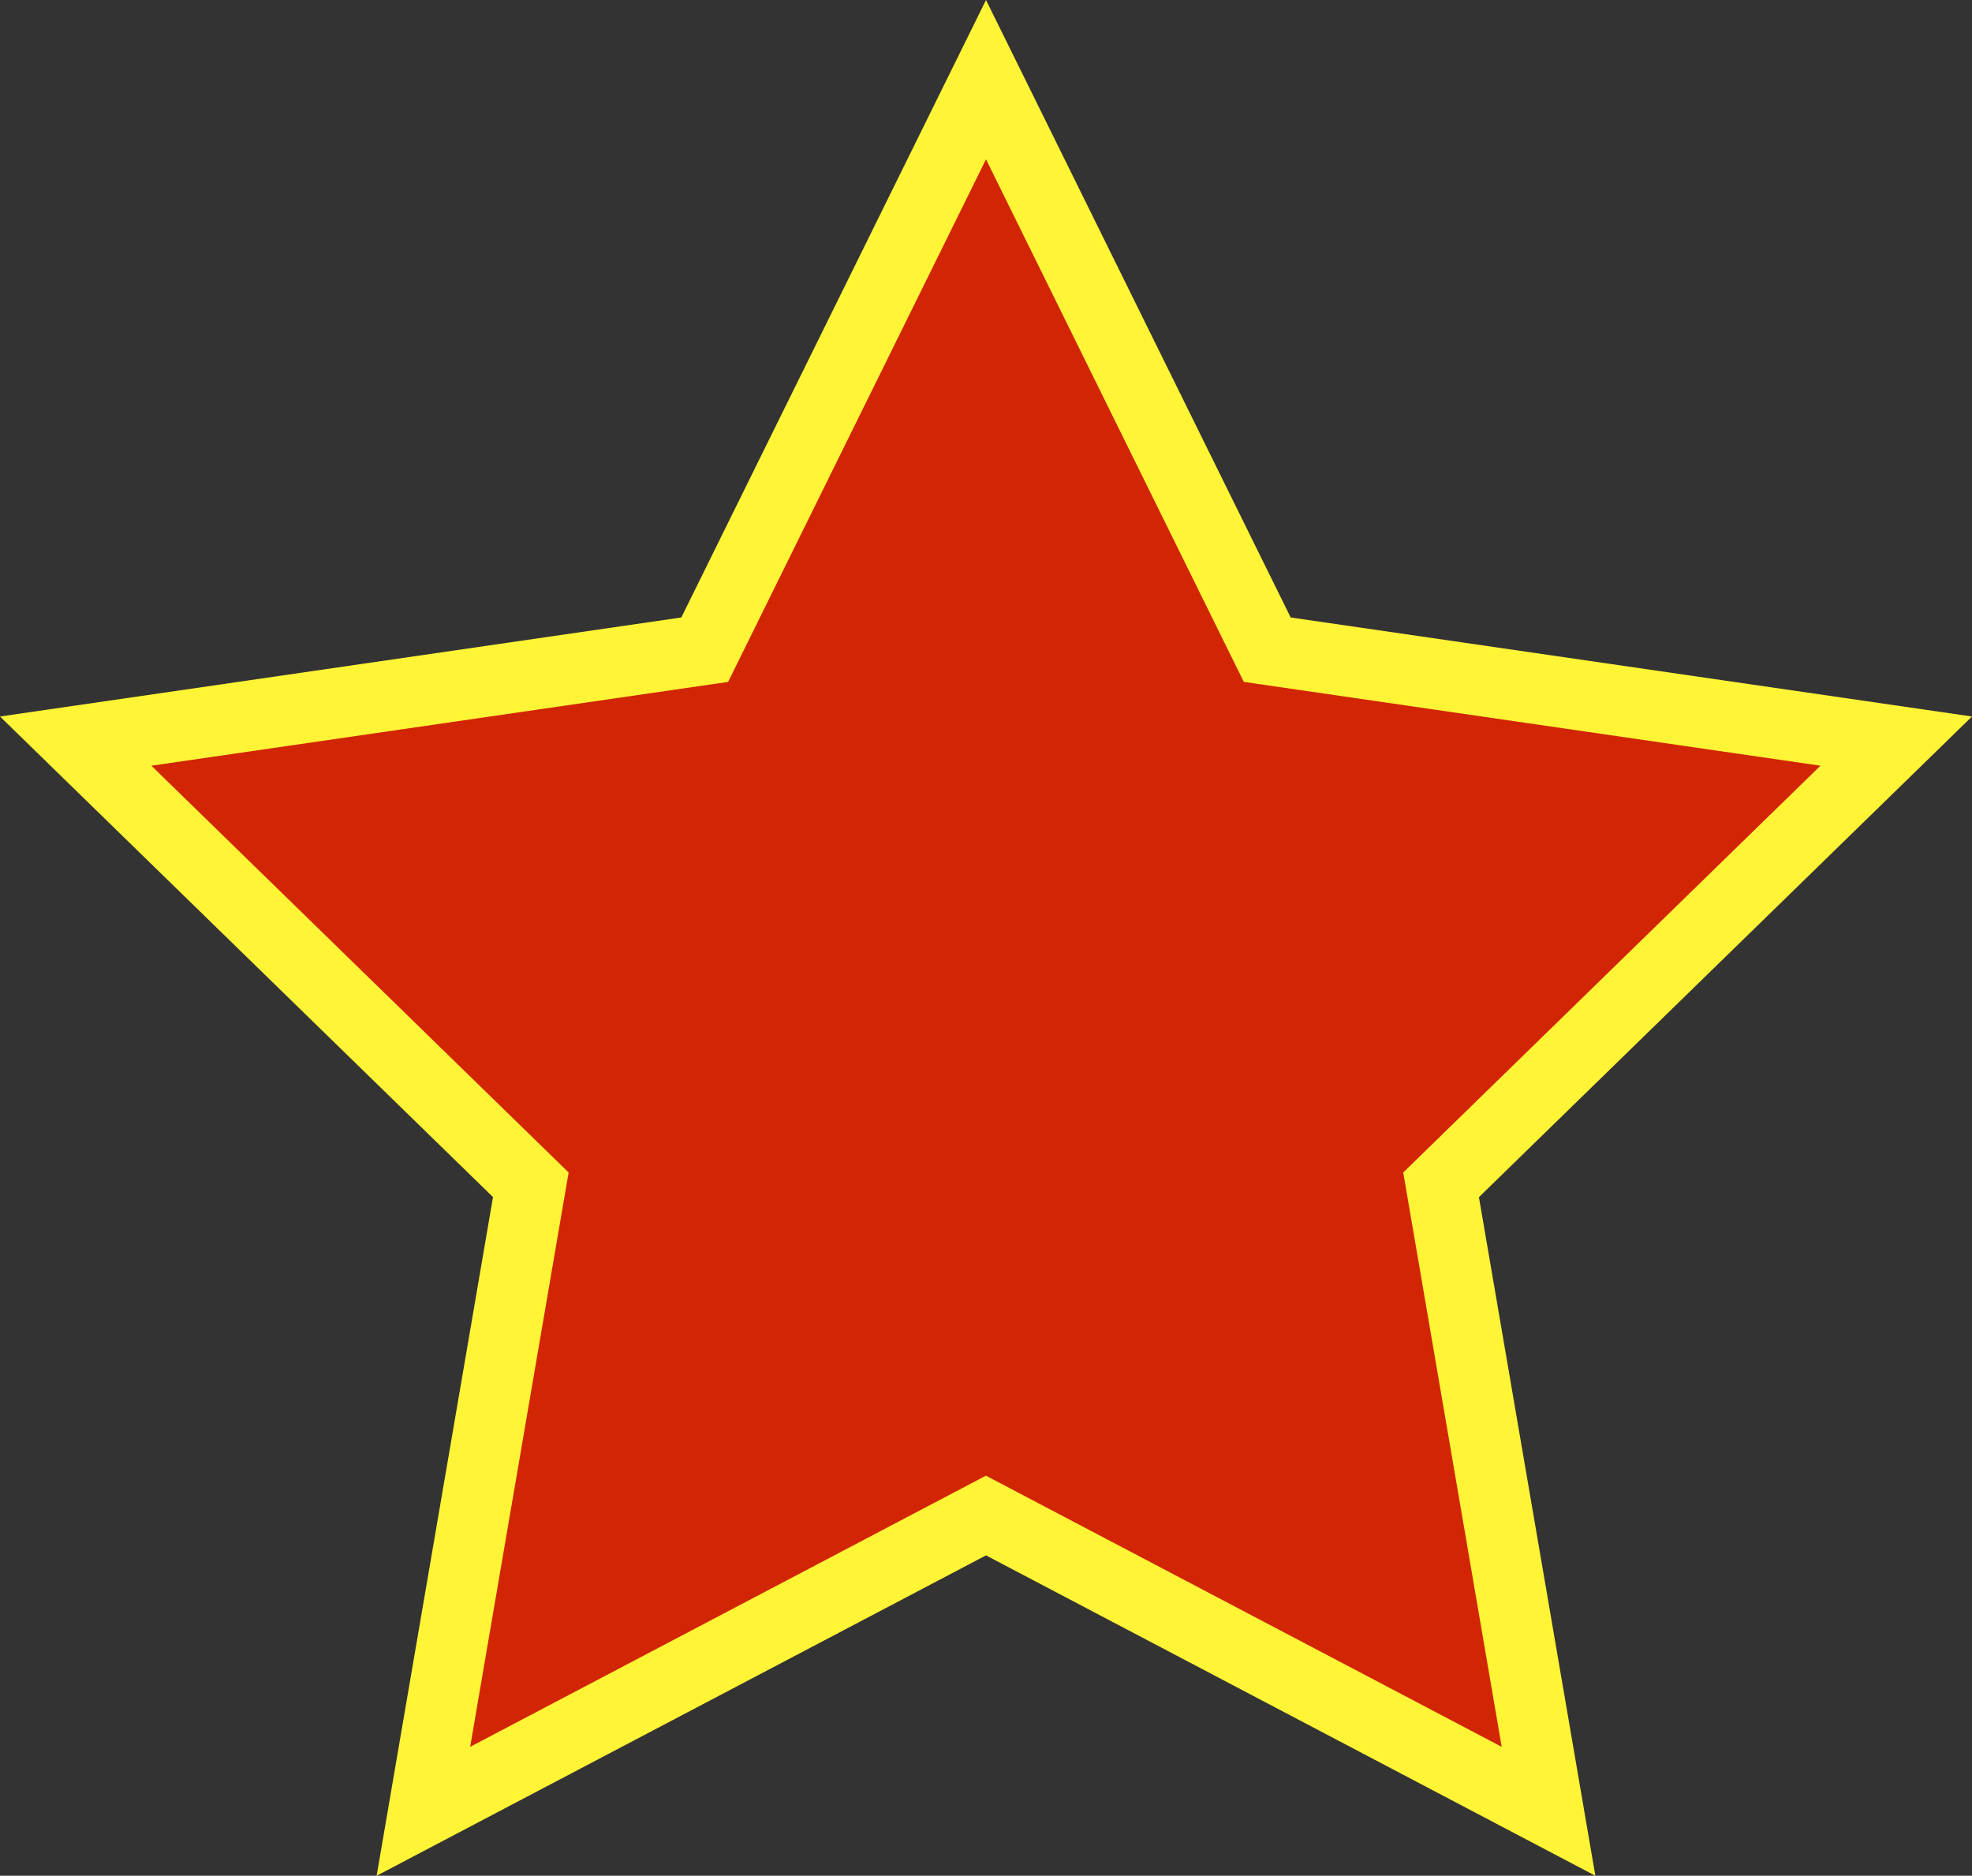
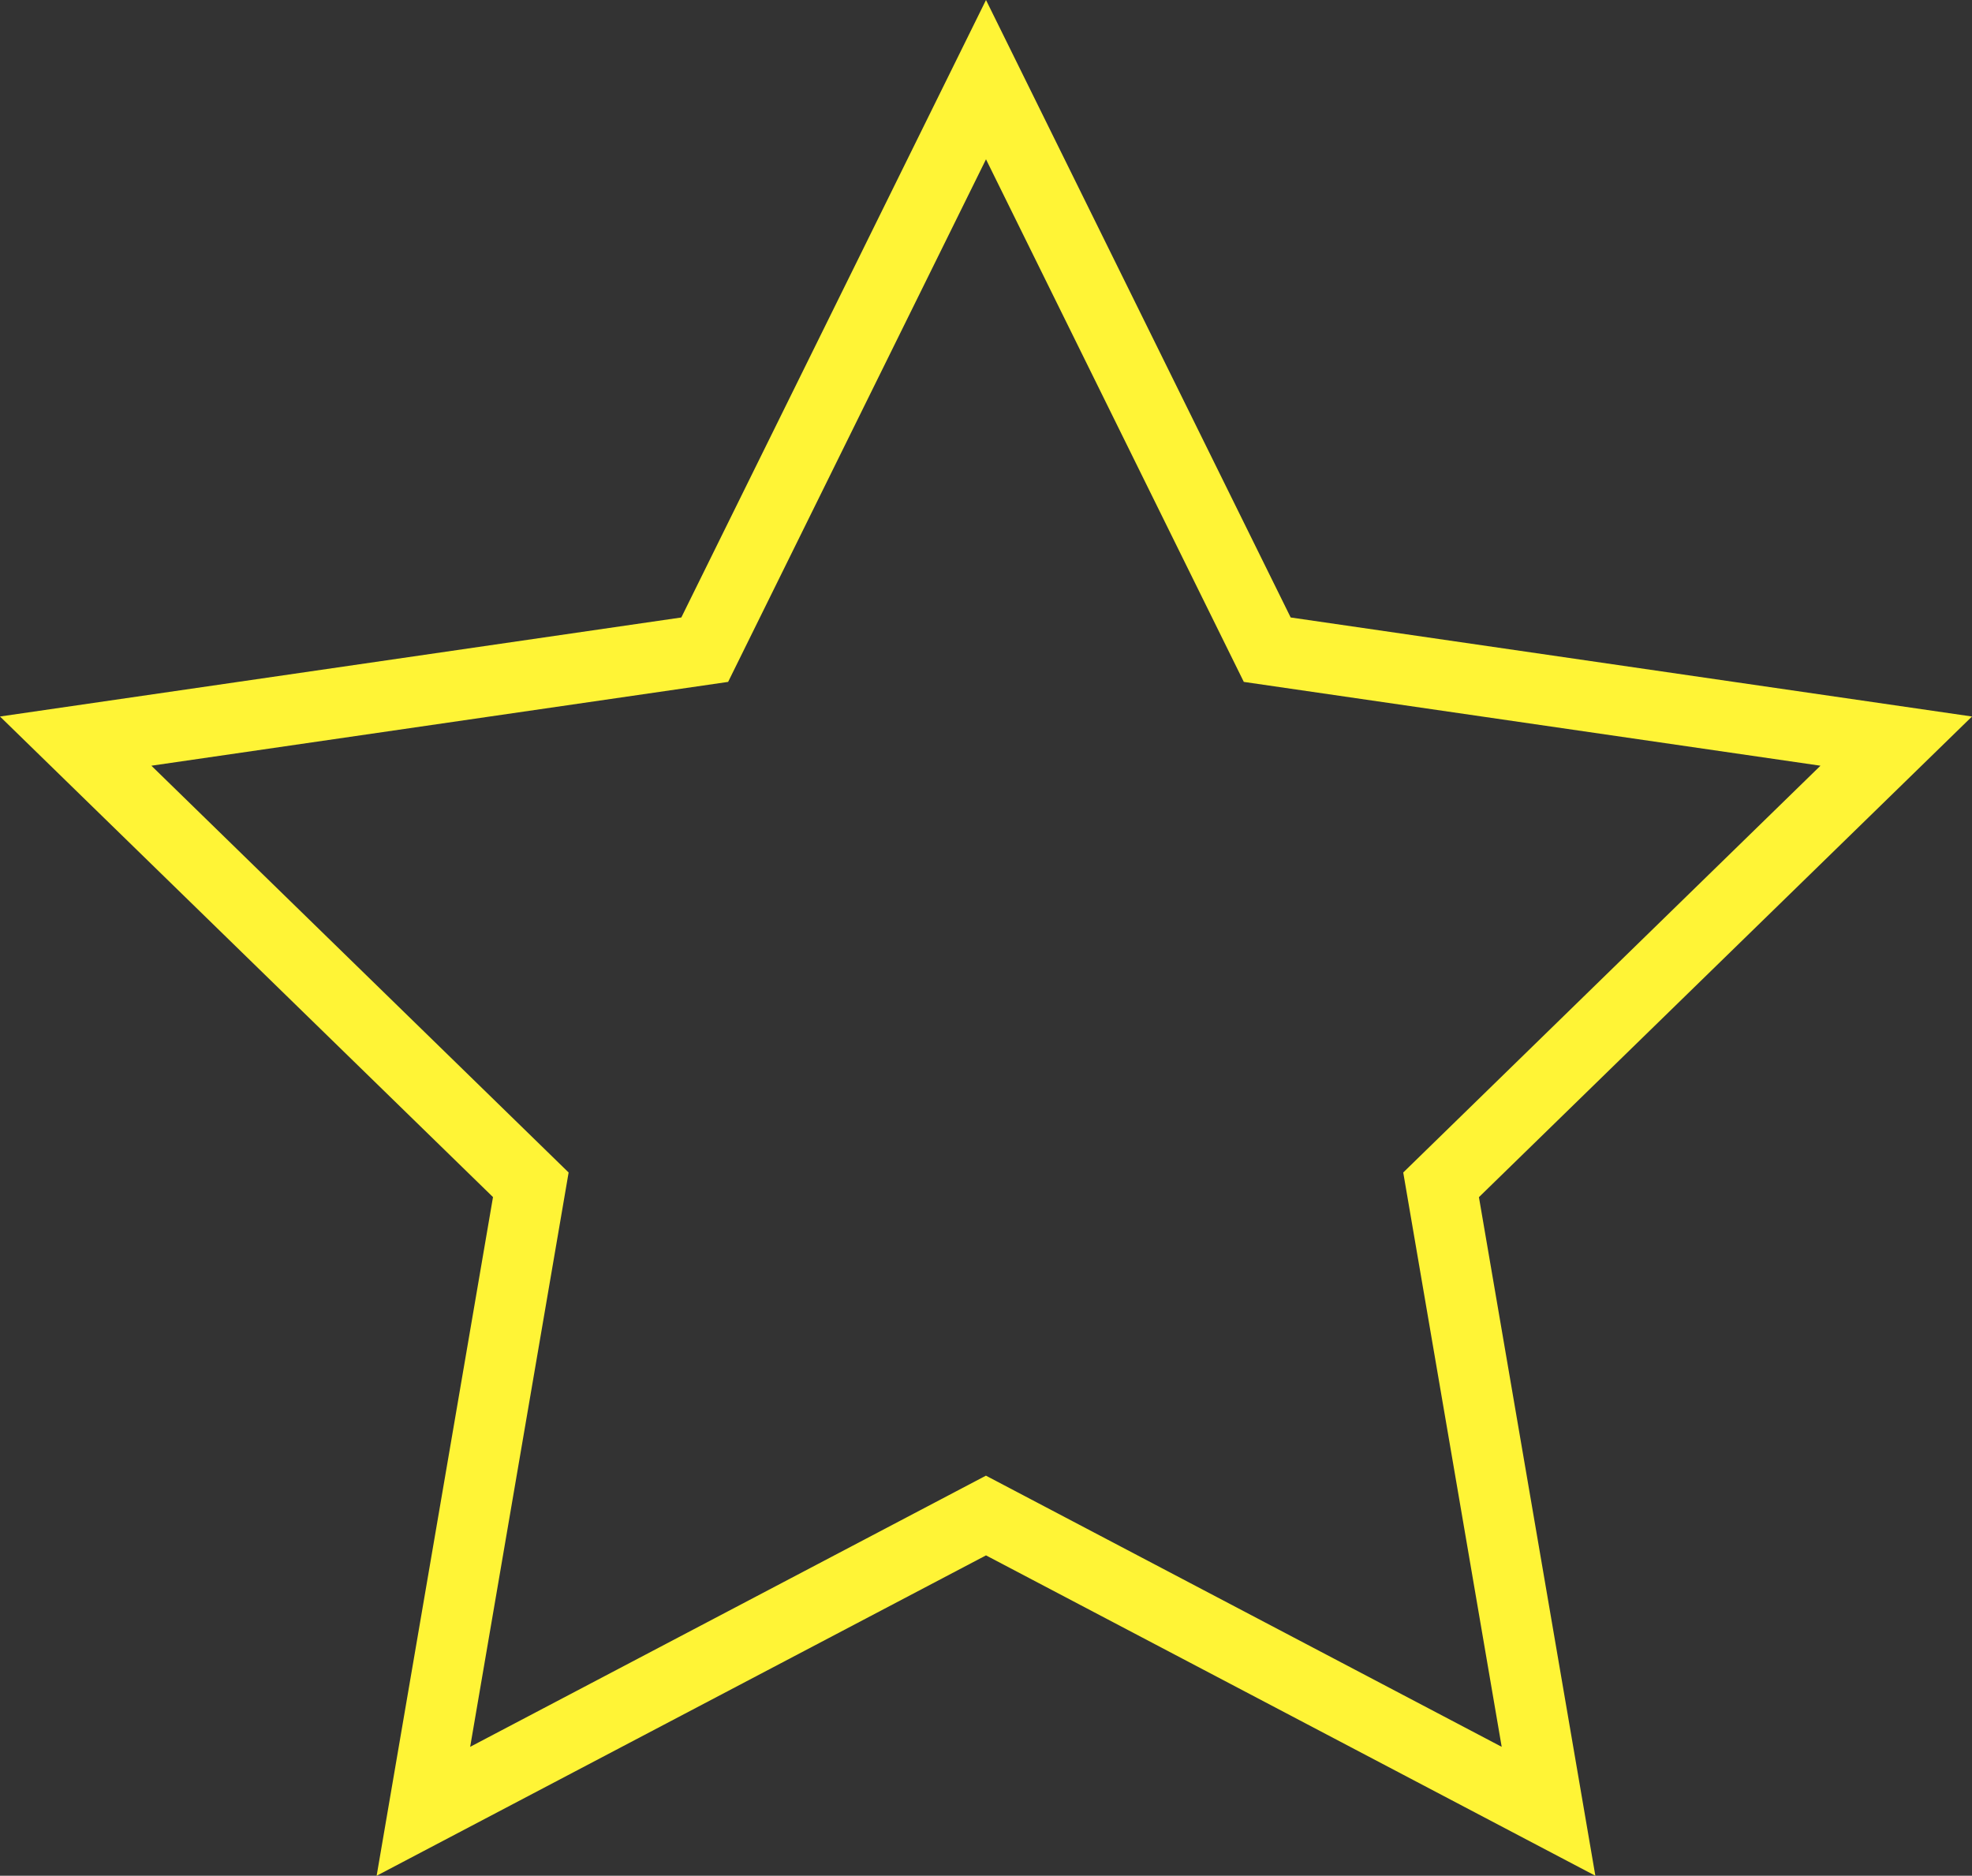
<svg xmlns="http://www.w3.org/2000/svg" x="0px" y="0px" viewBox="0 0 27.98 26.611" style="vertical-align: middle; max-width: 100%; width: 100%;" width="100%">
  <rect x="0" y="0" width="27.98" height="26.611" fill="#333333" stroke="none" />
  <g>
    <g>
      <g>
        <g>
          <g>
-             <polygon points="13.99,1.13 17.981,9.217 26.905,10.514 20.447,16.809 21.972,25.697 13.99,21.5        6.007,25.697 7.532,16.809 1.074,10.514 9.998,9.217" fill="rgb(209,37,3)" />
-           </g>
+             </g>
        </g>
      </g>
    </g>
    <g>
      <g>
        <g>
          <g>
            <path d="M22.636,26.611l-8.646-4.545l-8.646,4.545l1.651-9.628L0,10.165L9.667,8.76L13.99,0l4.323,8.76       l9.667,1.405l-6.996,6.819L22.636,26.611z M2.148,10.863l5.92,5.771l-1.397,8.148l7.318-3.847l7.318,3.847l-1.397-8.148       l5.92-5.771l-8.182-1.189L13.99,2.26l-3.659,7.414L2.148,10.863z" fill="rgb(255,244,54)" />
          </g>
        </g>
      </g>
    </g>
  </g>
</svg>